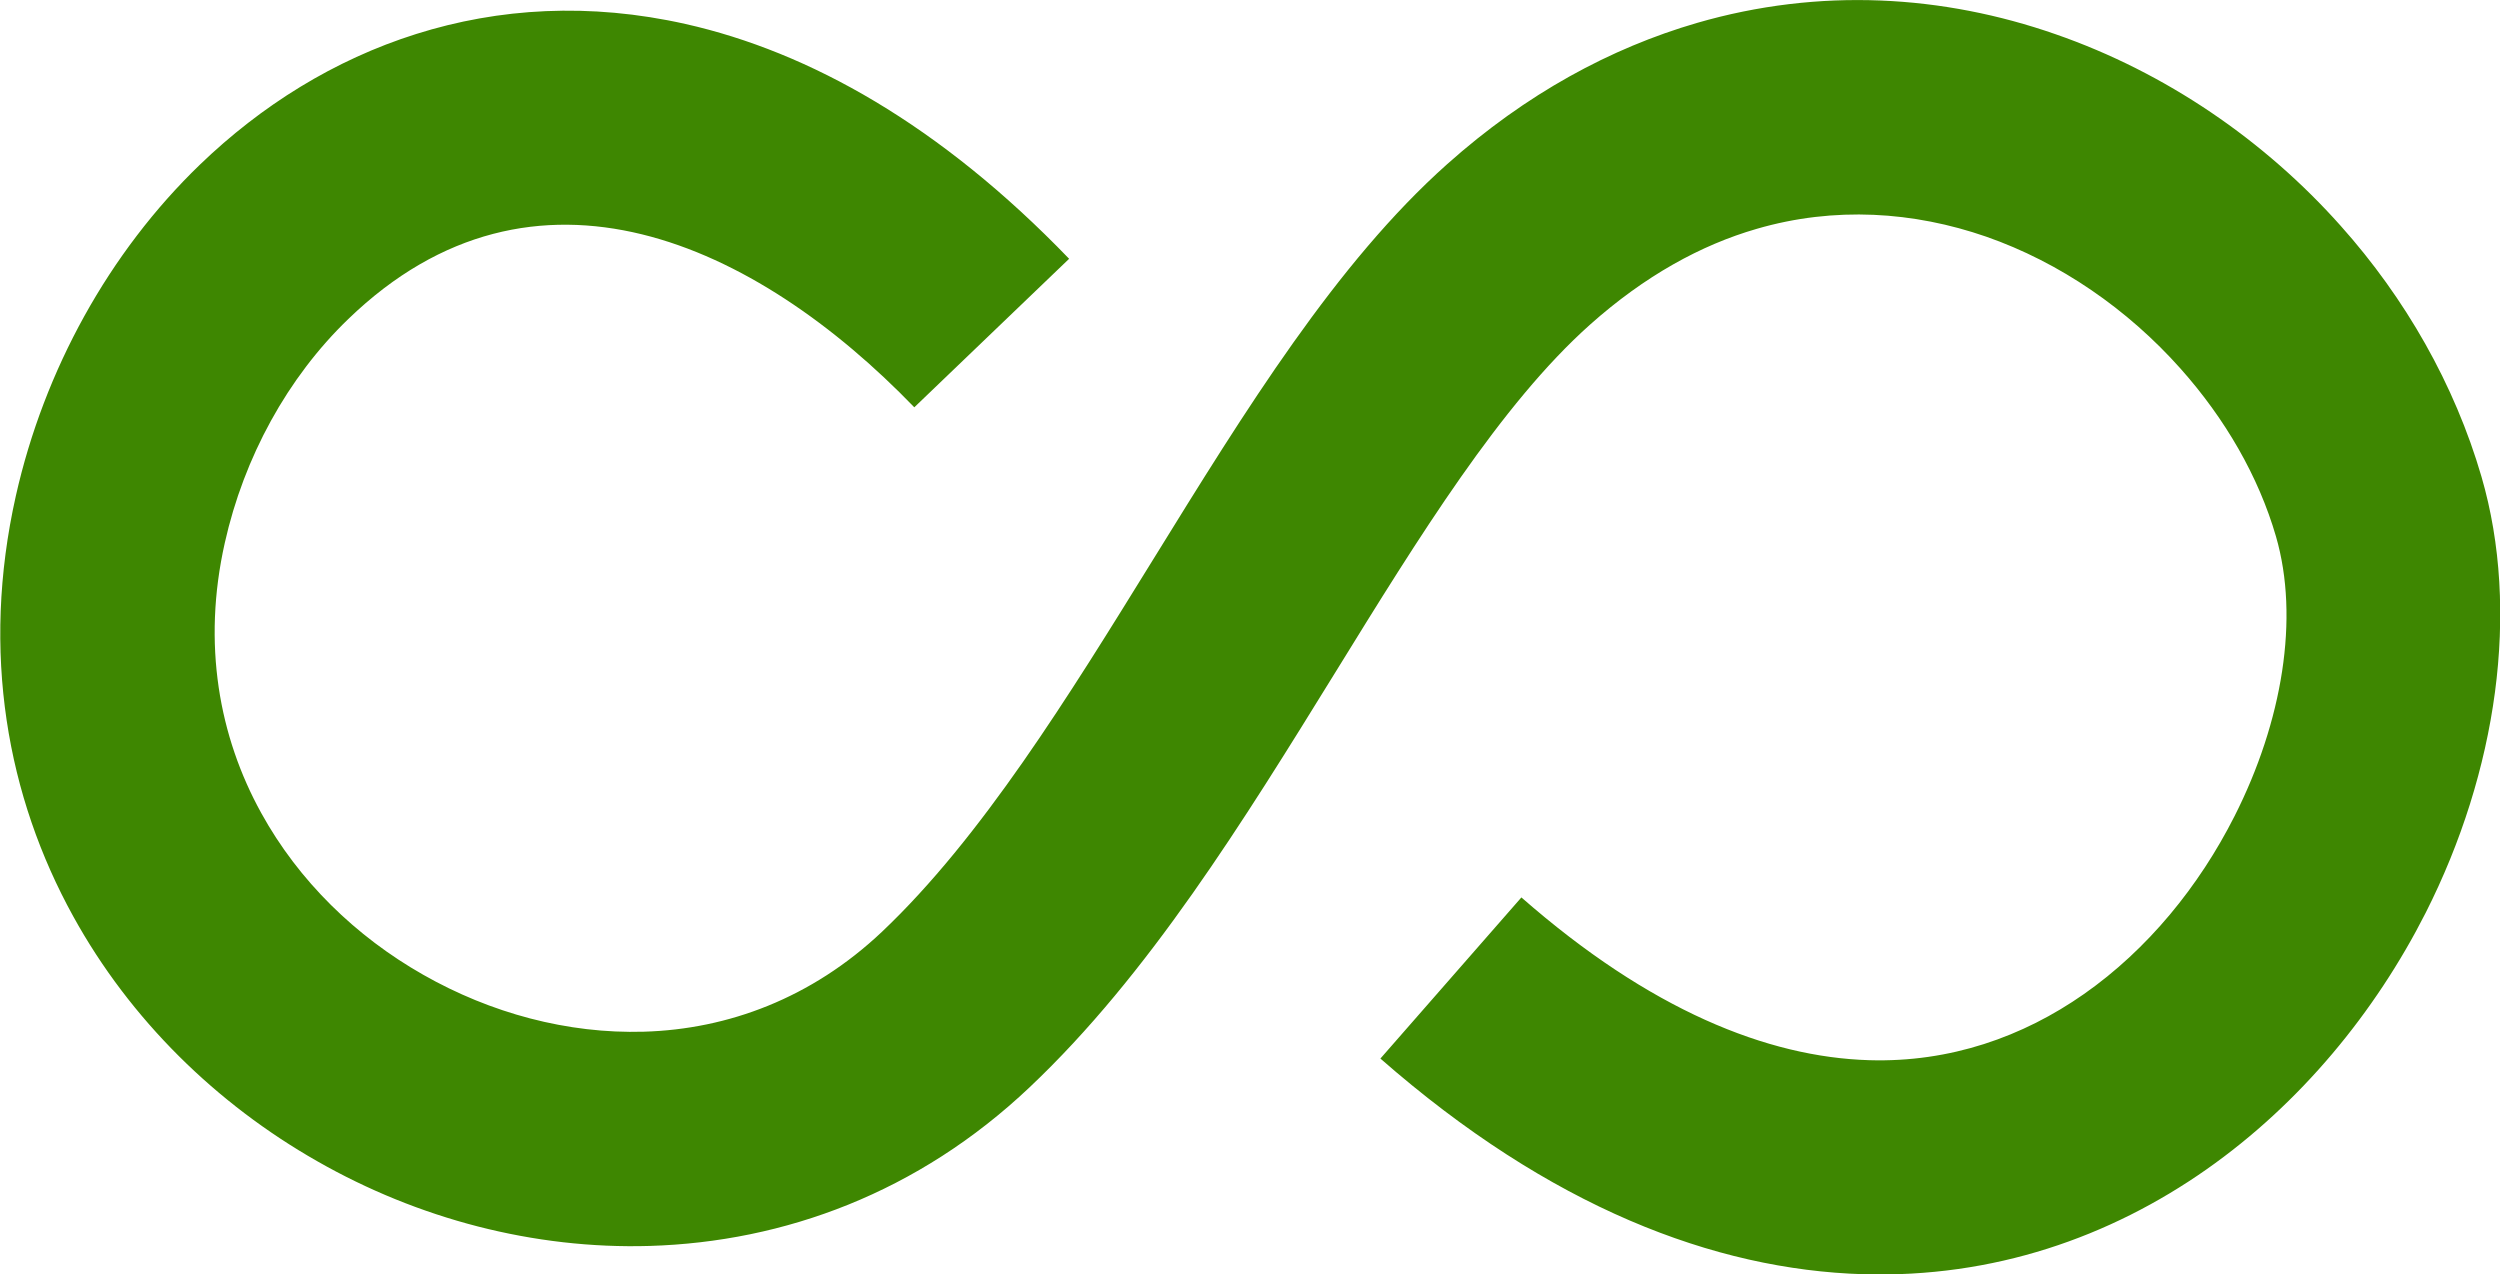
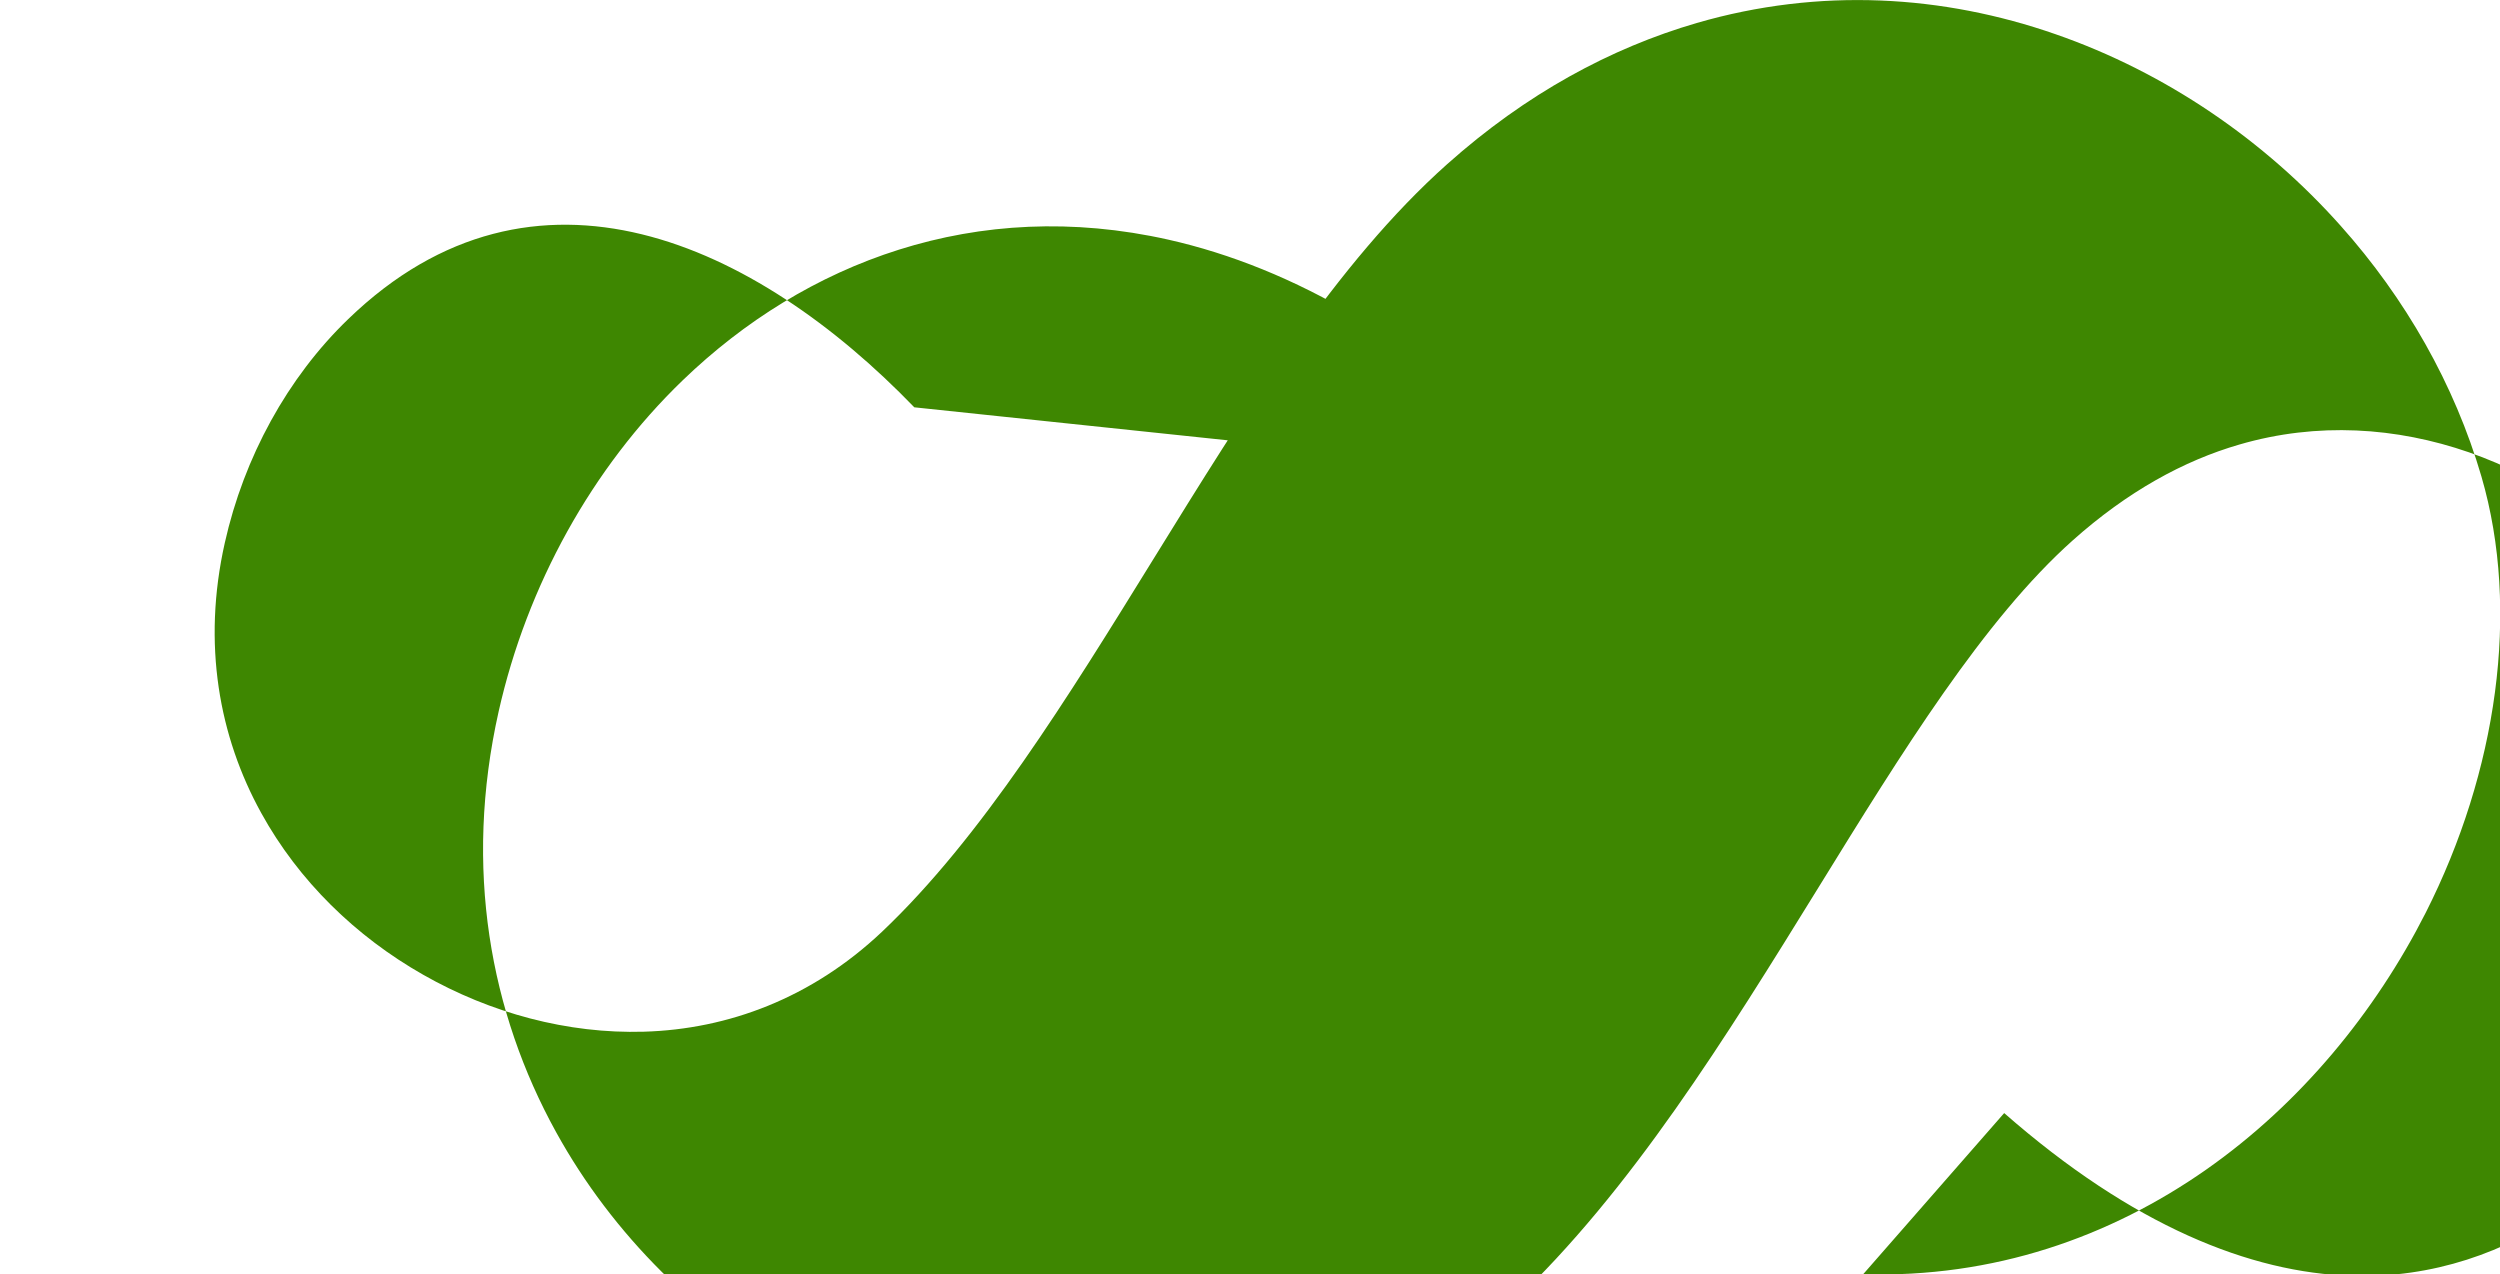
<svg xmlns="http://www.w3.org/2000/svg" version="1.1" id="Layer_1" x="0px" y="0px" viewBox="0 0 122.88 62.63" style="enable-background:new 0 0 122.88 62.63" xml:space="preserve">
  <g>
-     <path fill="#3e8701" d="M44.94,20.02c-7.77-8.05-18.67-13.18-27.82-4.34c-2.99,2.88-5.13,6.8-6.07,11c-1.12,4.98-0.28,9.53,1.79,13.28 c1.84,3.34,4.65,6.07,7.96,7.95c3.32,1.89,7.1,2.91,10.85,2.8c4.12-0.12,8.24-1.64,11.7-4.91c4.89-4.63,9.16-11.55,13.33-18.3 c4.56-7.38,9-14.57,14.45-19.43c3.89-3.47,8.05-5.71,12.27-6.94c6.06-1.76,12.12-1.37,17.63,0.55c5.42,1.88,10.28,5.22,14.02,9.42 c3.18,3.56,5.6,7.8,6.92,12.33c1.92,6.6,0.76,14.51-2.74,21.43c-2.48,4.89-6.16,9.38-10.78,12.62c-4.75,3.33-10.47,5.34-16.87,5.15 c-7.32-0.22-15.4-3.3-23.73-10.6l6.93-7.92c6.31,5.53,12.08,7.85,17.09,8c3.98,0.12,7.56-1.15,10.56-3.25 c3.13-2.19,5.66-5.3,7.4-8.74c2.36-4.66,3.2-9.75,2.04-13.75c-0.86-2.96-2.5-5.79-4.69-8.25c-2.6-2.92-5.92-5.22-9.56-6.49 c-3.55-1.23-7.44-1.5-11.28-0.38c-2.73,0.79-5.5,2.31-8.19,4.71c-4.37,3.9-8.39,10.4-12.51,17.08c-4.54,7.35-9.19,14.88-15.03,20.4 c-5.48,5.19-12.07,7.6-18.67,7.8c-5.71,0.17-11.4-1.34-16.34-4.16c-4.96-2.82-9.2-6.96-12-12.04c-3.24-5.87-4.55-12.96-2.82-20.67 c1.39-6.18,4.58-11.97,9.05-16.28c3.01-2.9,6.6-5.15,10.63-6.42c4.06-1.28,8.52-1.55,13.24-0.49c6.08,1.37,12.51,4.96,18.85,11.54 L44.94,20.02L44.94,20.02z" />
+     <path fill="#3e8701" d="M44.94,20.02c-7.77-8.05-18.67-13.18-27.82-4.34c-2.99,2.88-5.13,6.8-6.07,11c-1.12,4.98-0.28,9.53,1.79,13.28 c1.84,3.34,4.65,6.07,7.96,7.95c3.32,1.89,7.1,2.91,10.85,2.8c4.12-0.12,8.24-1.64,11.7-4.91c4.89-4.63,9.16-11.55,13.33-18.3 c4.56-7.38,9-14.57,14.45-19.43c3.89-3.47,8.05-5.71,12.27-6.94c6.06-1.76,12.12-1.37,17.63,0.55c5.42,1.88,10.28,5.22,14.02,9.42 c3.18,3.56,5.6,7.8,6.92,12.33c1.92,6.6,0.76,14.51-2.74,21.43c-2.48,4.89-6.16,9.38-10.78,12.62c-4.75,3.33-10.47,5.34-16.87,5.15 l6.93-7.92c6.31,5.53,12.08,7.85,17.09,8c3.98,0.12,7.56-1.15,10.56-3.25 c3.13-2.19,5.66-5.3,7.4-8.74c2.36-4.66,3.2-9.75,2.04-13.75c-0.86-2.96-2.5-5.79-4.69-8.25c-2.6-2.92-5.92-5.22-9.56-6.49 c-3.55-1.23-7.44-1.5-11.28-0.38c-2.73,0.79-5.5,2.31-8.19,4.71c-4.37,3.9-8.39,10.4-12.51,17.08c-4.54,7.35-9.19,14.88-15.03,20.4 c-5.48,5.19-12.07,7.6-18.67,7.8c-5.71,0.17-11.4-1.34-16.34-4.16c-4.96-2.82-9.2-6.96-12-12.04c-3.24-5.87-4.55-12.96-2.82-20.67 c1.39-6.18,4.58-11.97,9.05-16.28c3.01-2.9,6.6-5.15,10.63-6.42c4.06-1.28,8.52-1.55,13.24-0.49c6.08,1.37,12.51,4.96,18.85,11.54 L44.94,20.02L44.94,20.02z" />
  </g>
</svg>